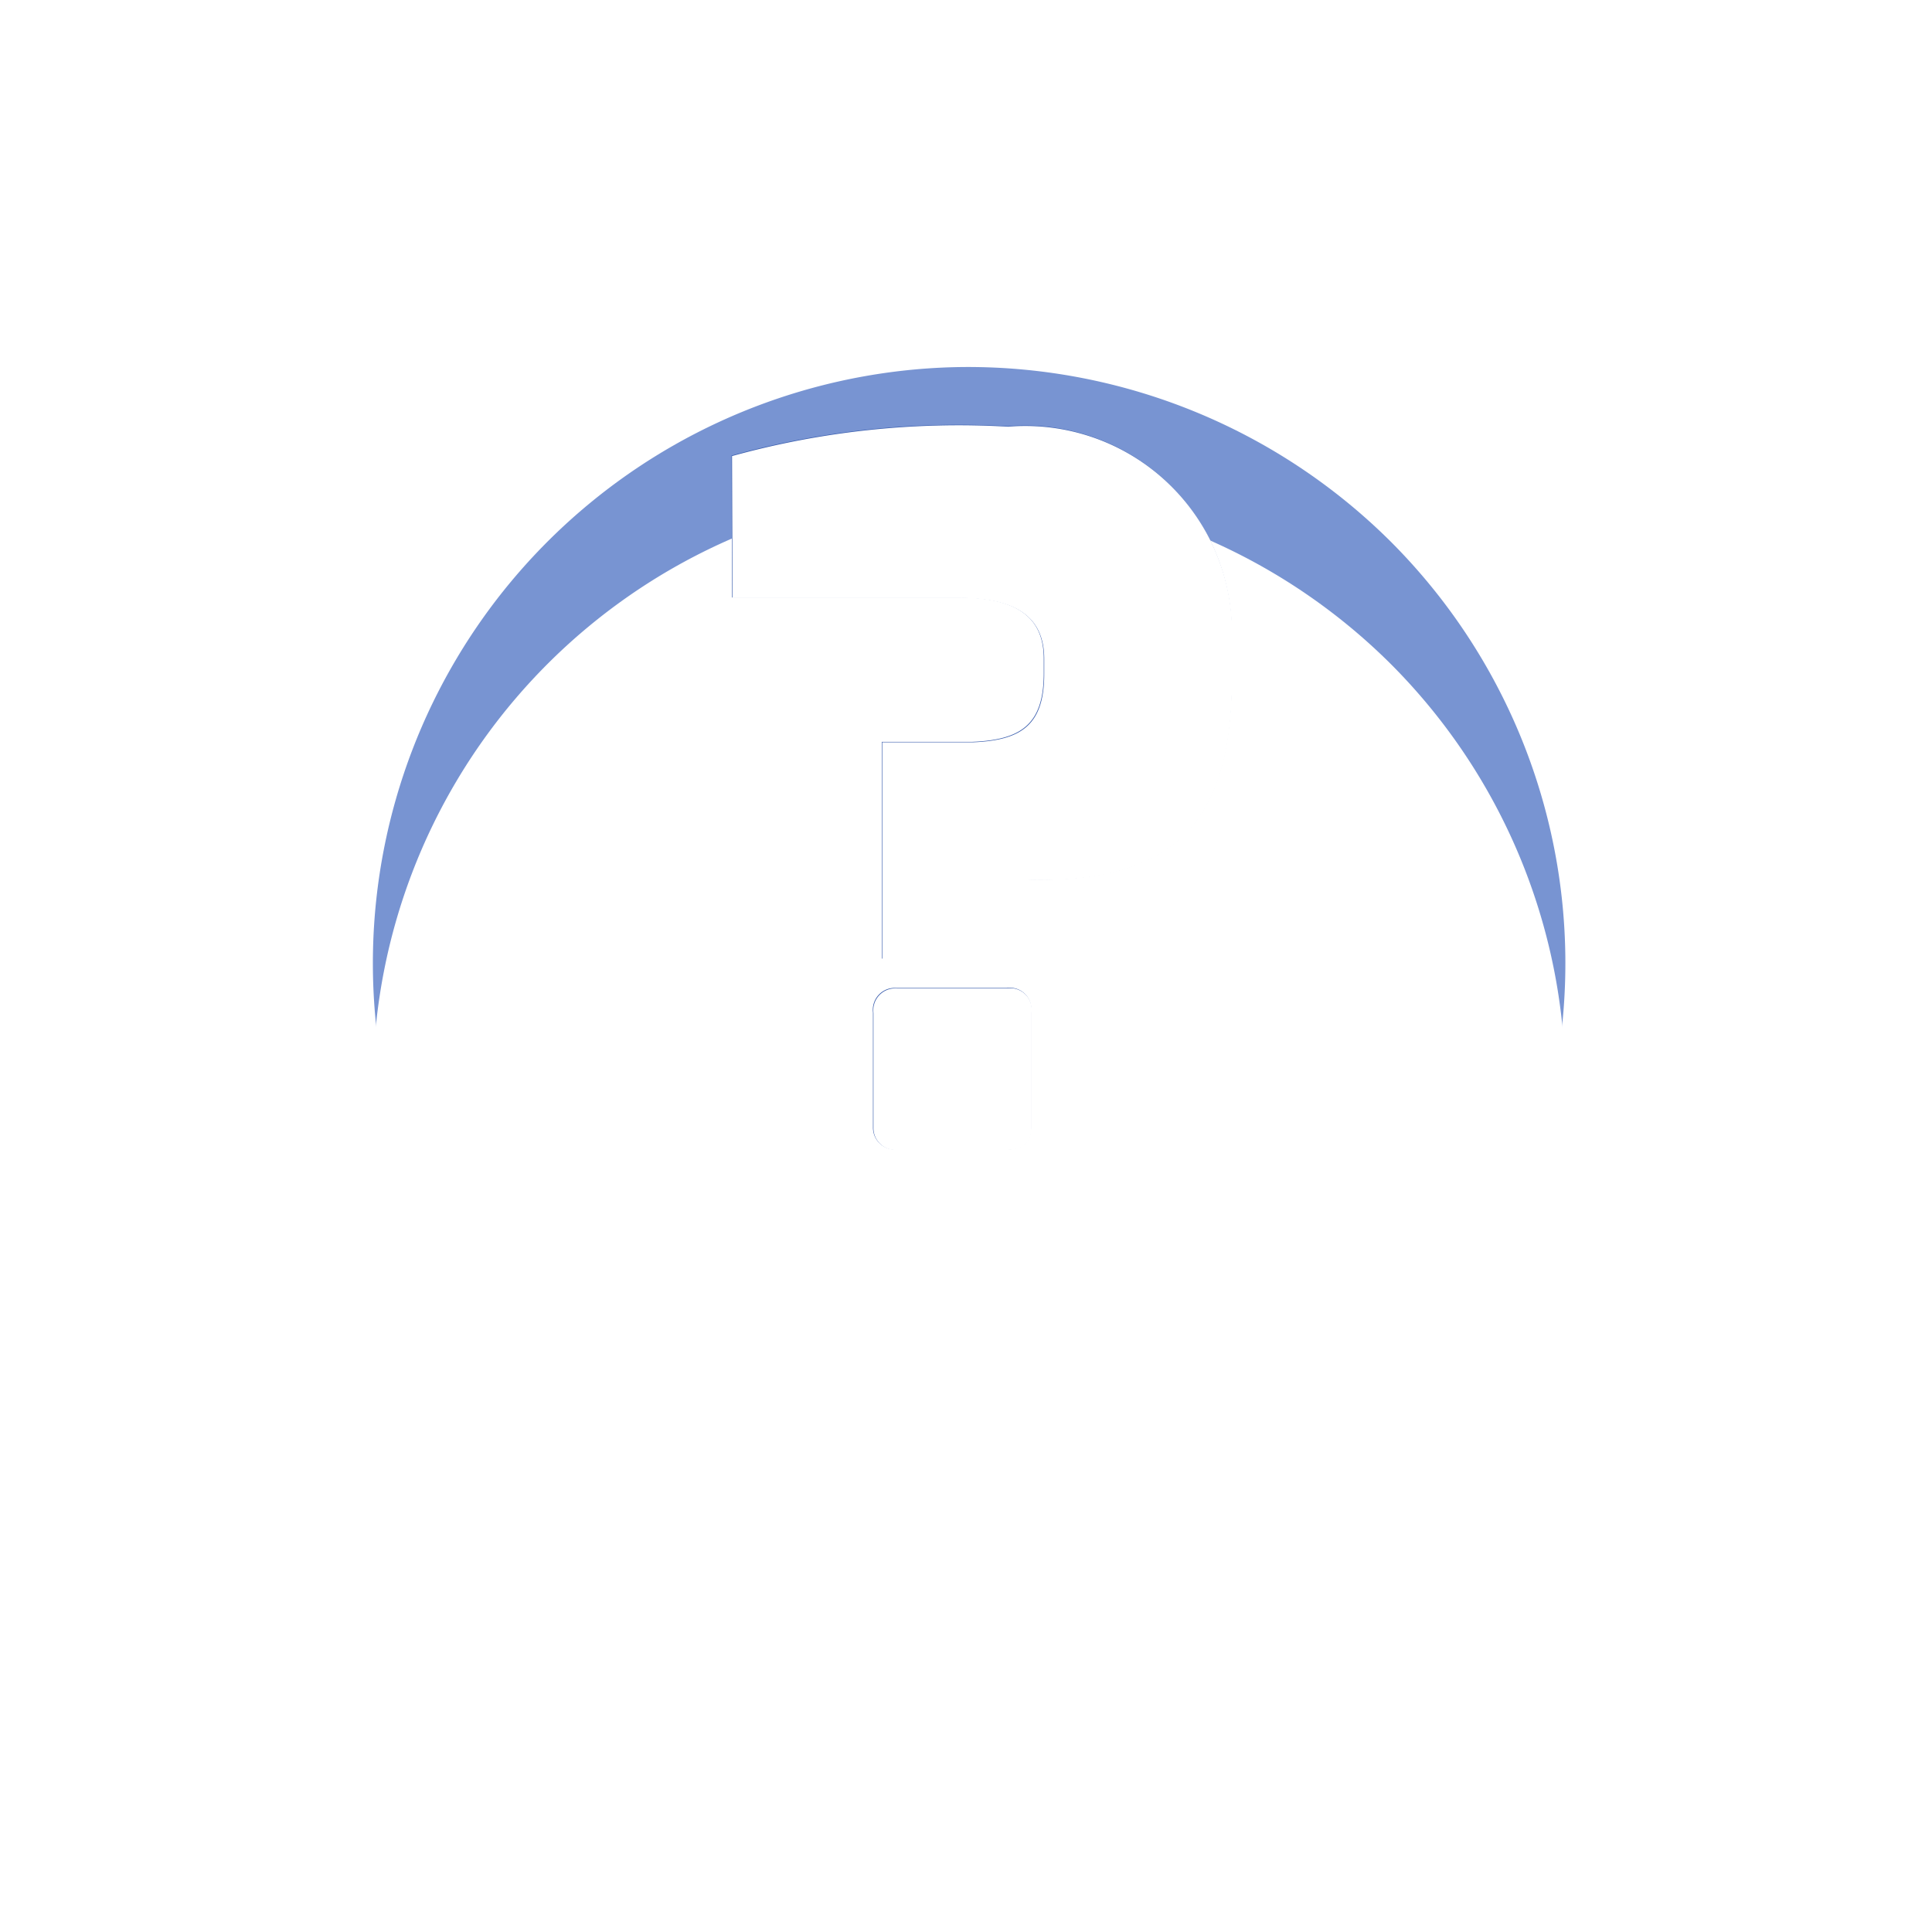
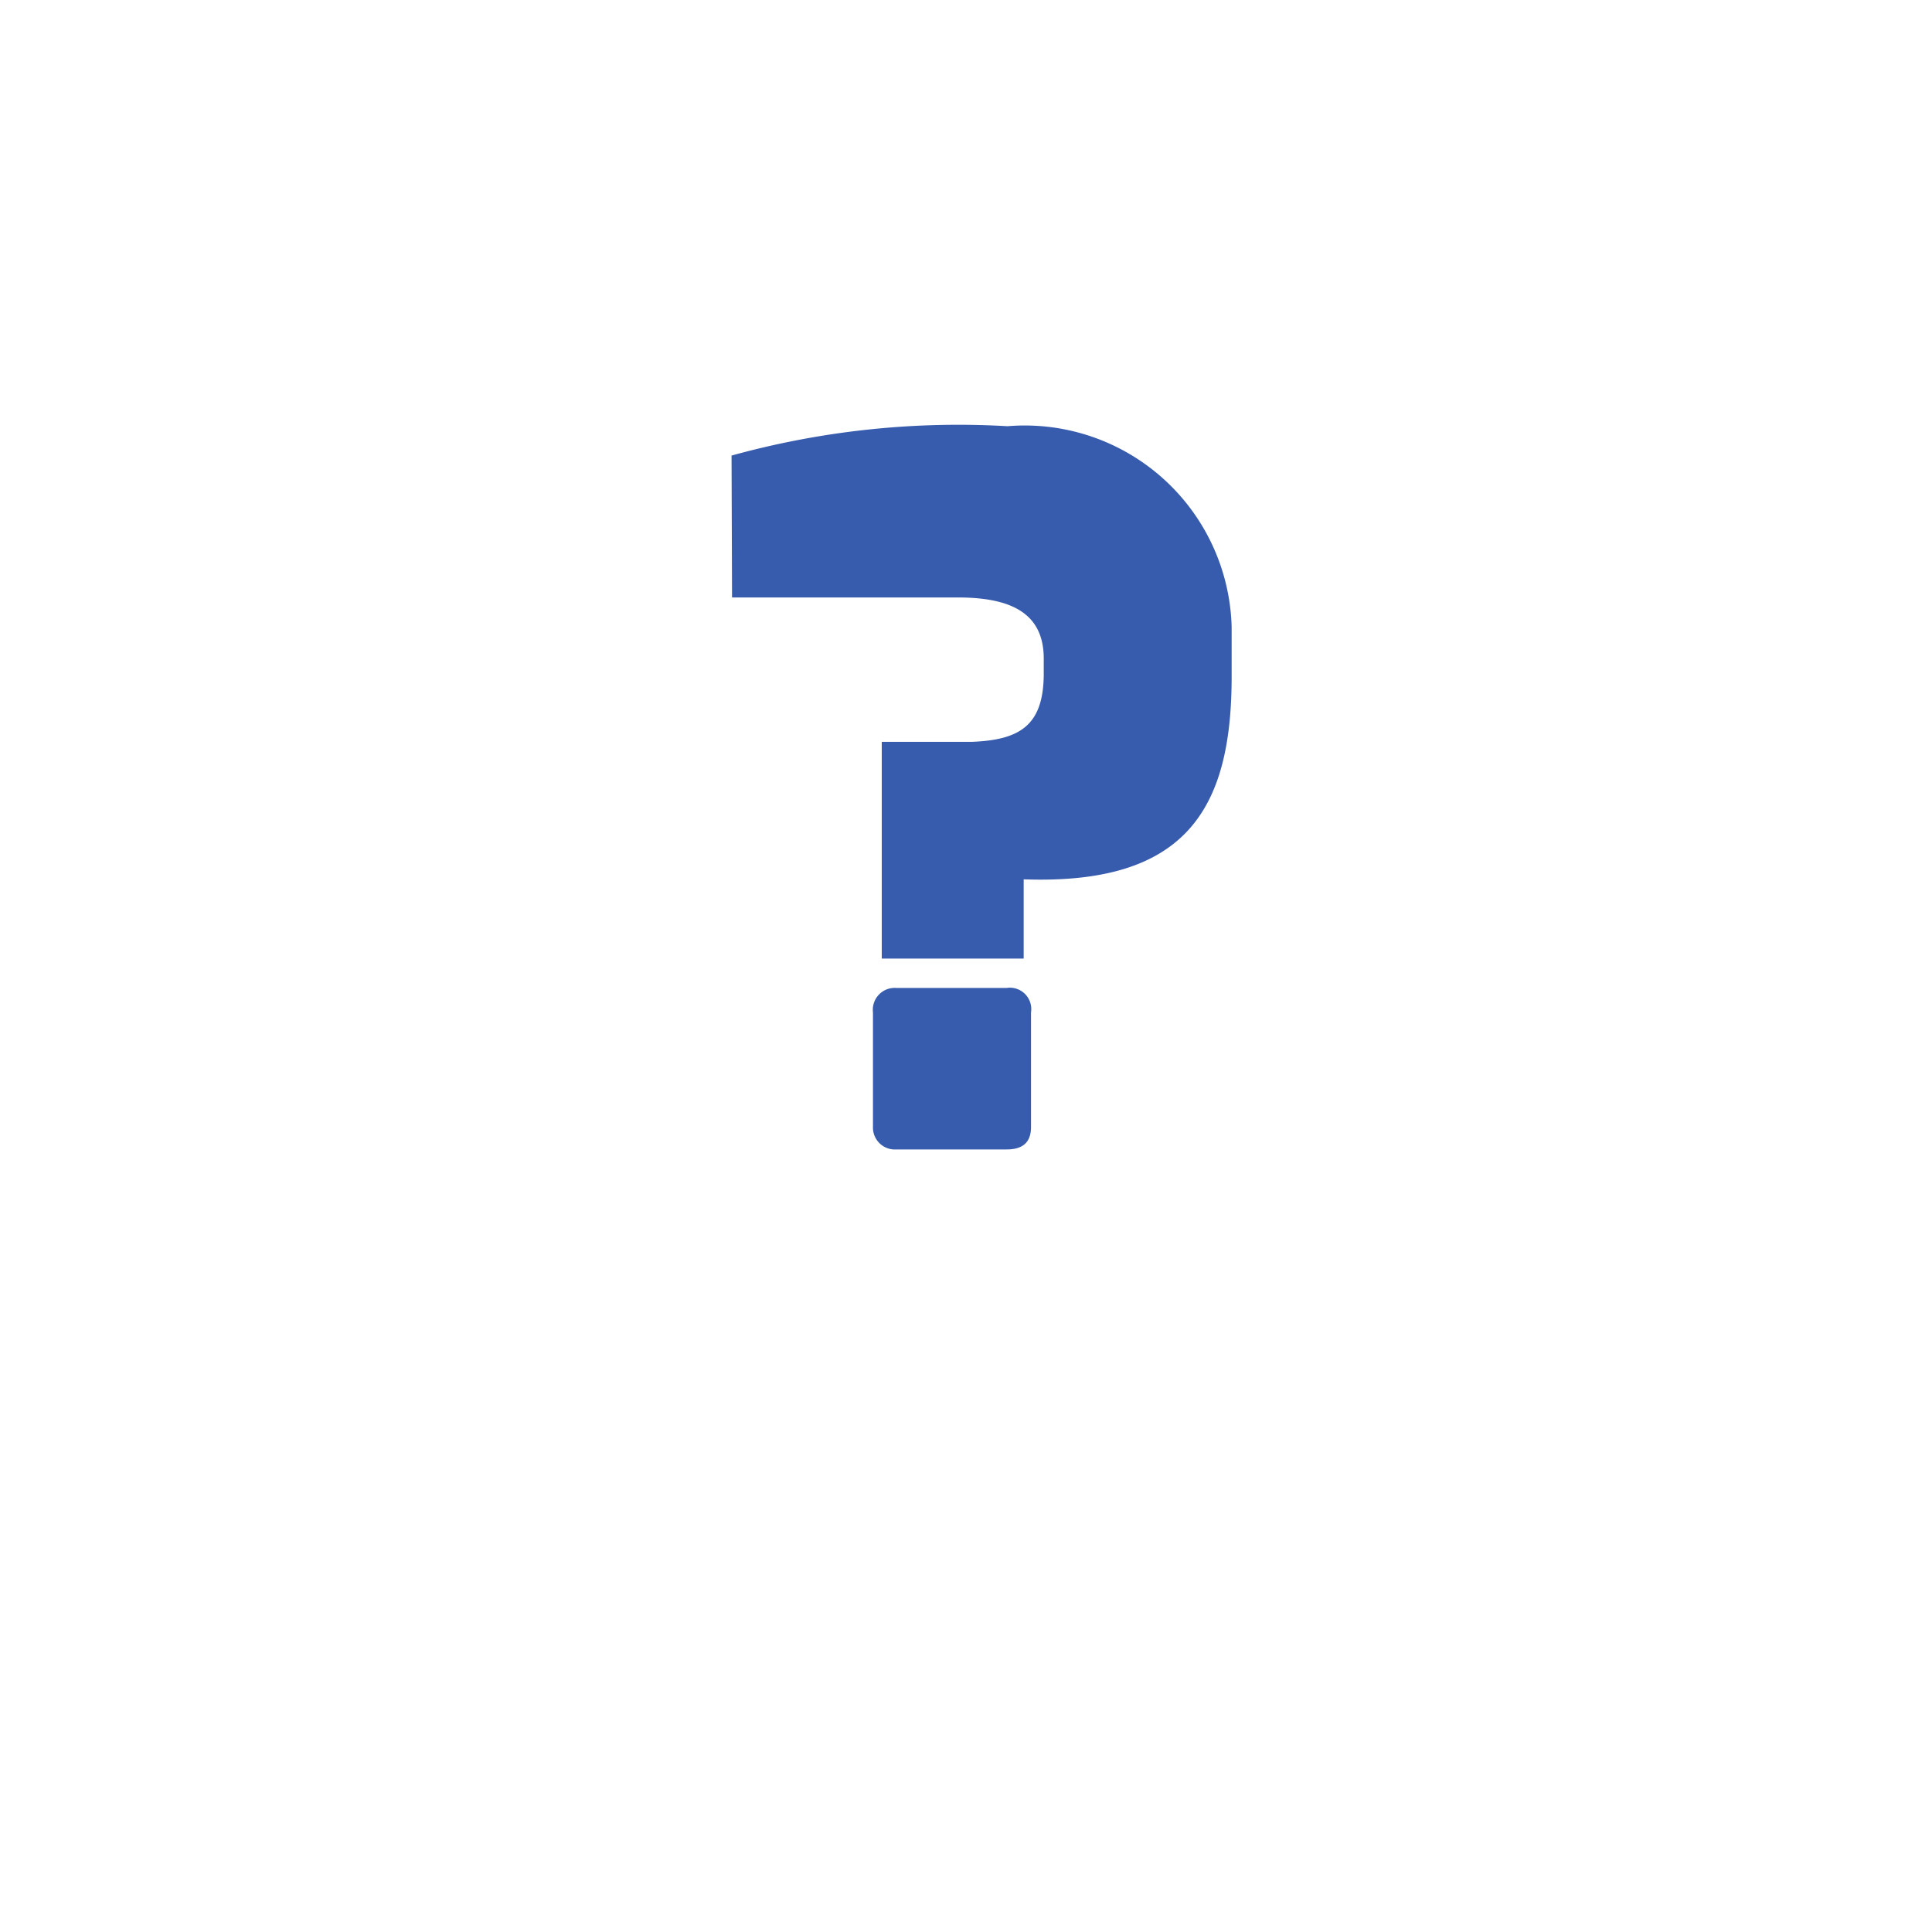
<svg xmlns="http://www.w3.org/2000/svg" width="15.793" height="15.793" viewBox="0 0 15.793 15.793">
  <defs>
    <filter id="Trazado_6158" x="0" y="0" width="15.793" height="15.793" filterUnits="userSpaceOnUse">
      <feOffset dy="1" input="SourceAlpha" />
      <feGaussianBlur stdDeviation="1" result="blur" />
      <feFlood flood-color="#0a2440" flood-opacity="0.529" />
      <feComposite operator="in" in2="blur" />
      <feComposite in="SourceGraphic" />
    </filter>
    <filter id="Trazado_6158-2" x="0" y="0" width="15.793" height="15.793" filterUnits="userSpaceOnUse">
      <feOffset dy="2" input="SourceAlpha" />
      <feGaussianBlur stdDeviation="1" result="blur-2" />
      <feFlood flood-color="#ebfcff" flood-opacity="0.51" result="color" />
      <feComposite operator="out" in="SourceGraphic" in2="blur-2" />
      <feComposite operator="in" in="color" />
      <feComposite operator="in" in2="SourceGraphic" />
    </filter>
    <filter id="Trazado_164106">
      <feOffset input="SourceAlpha" />
      <feGaussianBlur stdDeviation="1.5" result="blur-3" />
      <feFlood flood-opacity="0.902" result="color-2" />
      <feComposite operator="out" in="SourceGraphic" in2="blur-3" />
      <feComposite operator="in" in="color-2" />
      <feComposite operator="in" in2="SourceGraphic" />
    </filter>
  </defs>
  <g id="icon_info" transform="translate(3 2)">
    <g data-type="innerShadowGroup">
      <g transform="matrix(1, 0, 0, 1, -3, -2)" filter="url(#Trazado_6158)">
-         <path id="Trazado_6158-3" data-name="Trazado 6158" d="M6.9,2a4.874,4.874,0,1,0,3.469,1.428A4.9,4.9,0,0,0,6.9,2Z" transform="translate(1 0)" fill="#7894d2" />
-       </g>
+         </g>
      <g transform="matrix(1, 0, 0, 1, -3, -2)" filter="url(#Trazado_6158-2)">
-         <path id="Trazado_6158-4" data-name="Trazado 6158" d="M6.9,2a4.874,4.874,0,1,0,3.469,1.428A4.9,4.9,0,0,0,6.9,2Z" transform="translate(1 0)" fill="#fff" />
-       </g>
+         </g>
    </g>
    <g data-type="innerShadowGroup">
      <path id="Trazado_164106-2" data-name="Trazado 164106" d="M1.24-.184A.179.179,0,0,0,1.432,0h.9c.112,0,.2-.04.2-.184V-1.12a.175.175,0,0,0-.2-.2h-.9a.179.179,0,0,0-.192.2ZM.088-4.512H1.936c.456,0,.7.144.7.5v.12c0,.424-.192.544-.584.56H1.312V-1.56h1.16v-.648c1.328.048,1.7-.576,1.7-1.656v-.408a1.692,1.692,0,0,0-1.832-1.64,6.952,6.952,0,0,0-2.256.24Z" transform="translate(2.896 7.396)" fill="#385cad" />
      <g transform="matrix(1, 0, 0, 1, -3, -2)" filter="url(#Trazado_164106)">
-         <path id="Trazado_164106-3" data-name="Trazado 164106" d="M1.24-.184A.179.179,0,0,0,1.432,0h.9c.112,0,.2-.04.2-.184V-1.12a.175.175,0,0,0-.2-.2h-.9a.179.179,0,0,0-.192.2ZM.088-4.512H1.936c.456,0,.7.144.7.5v.12c0,.424-.192.544-.584.56H1.312V-1.56h1.16v-.648c1.328.048,1.7-.576,1.7-1.656v-.408a1.692,1.692,0,0,0-1.832-1.64,6.952,6.952,0,0,0-2.256.24Z" transform="translate(5.9 9.4)" fill="#fff" />
-       </g>
+         </g>
    </g>
  </g>
</svg>